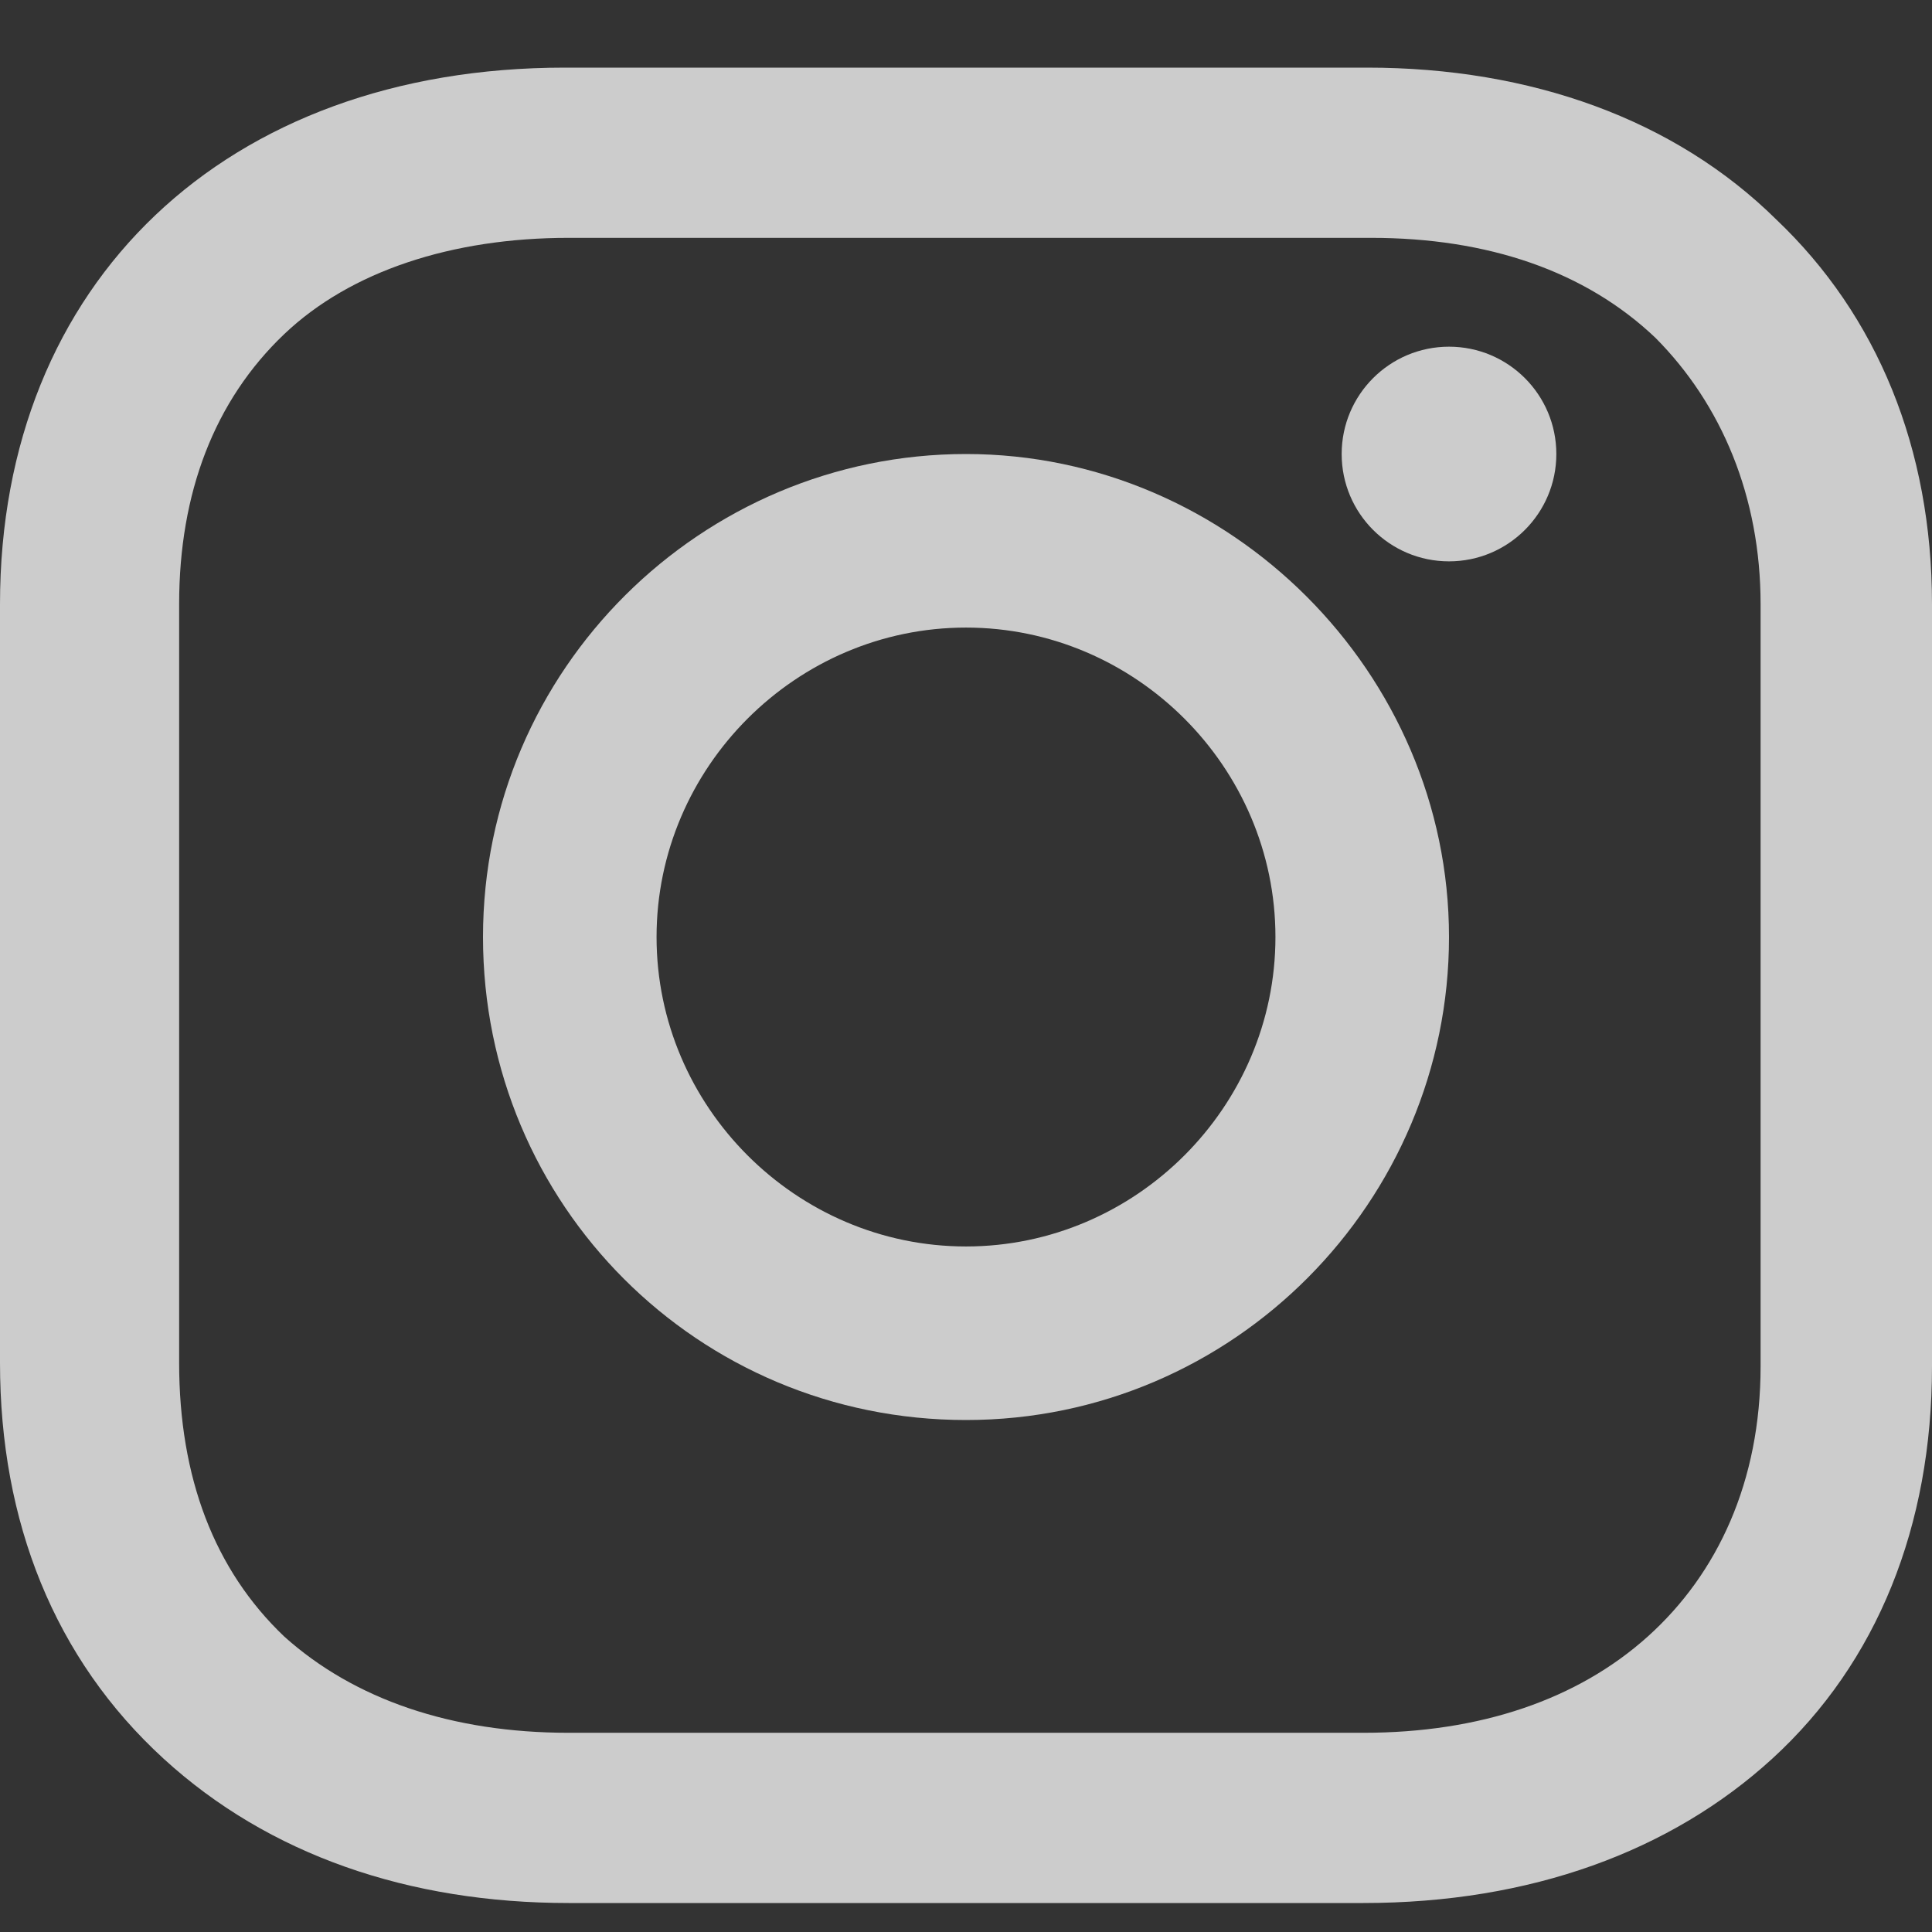
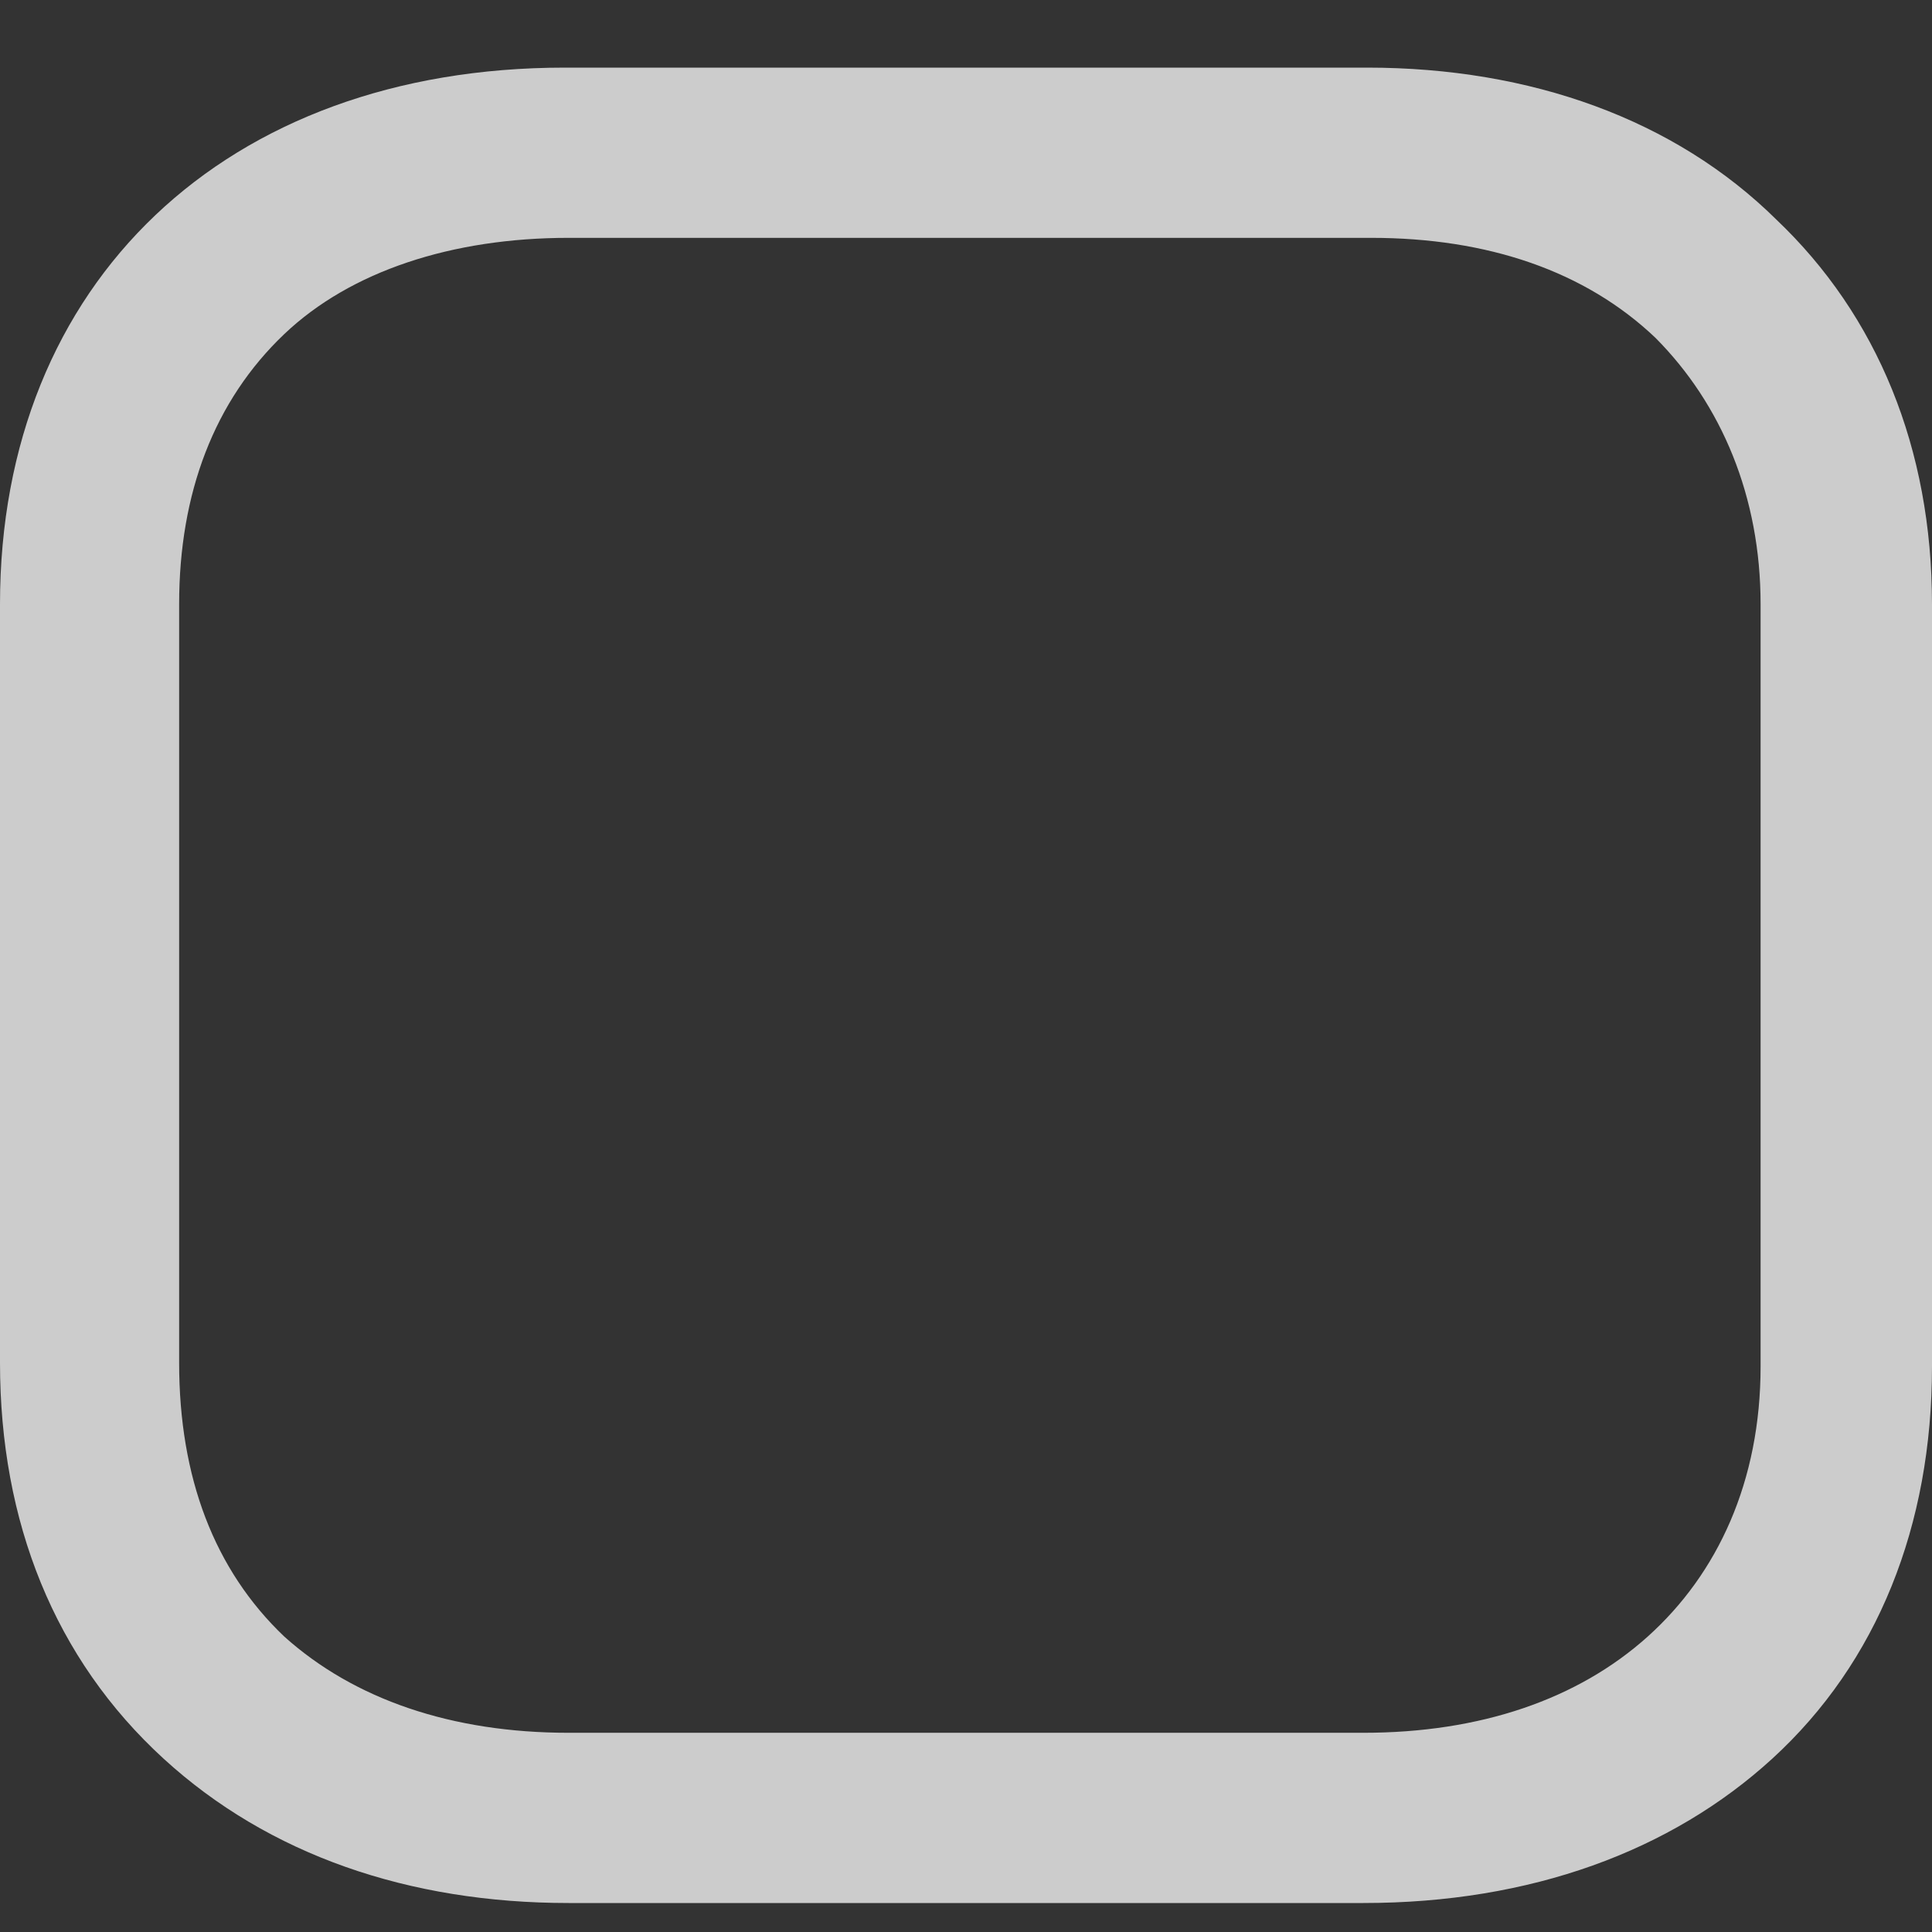
<svg xmlns="http://www.w3.org/2000/svg" width="18px" height="18px" viewBox="0 0 18 18" version="1.1">
  <rect x="0" y="0" width="18" height="18" fill="#333333" stroke="none" />
  <title>Instagram</title>
  <desc>Created with Sketch.</desc>
  <g id="Page-1" stroke="none" stroke-width="1" fill="none" fill-rule="evenodd" opacity="0.747">
    <g id="Desktop" transform="translate(-476, -3290)" fill="#FFFFFF" fill-rule="nonzero">
      <g id="Group" transform="translate(417, 3280)">
        <g id="Instagram" transform="translate(59, 10)">
-           <path d="M9,4.23 C6.539,4.23 4.5,6.234 4.5,8.73 C4.5,11.226 6.504,13.23 9,13.23 C11.496,13.23 13.5,11.191 13.5,8.73 C13.5,6.269 11.461,4.23 9,4.23 Z M9,11.613 C7.418,11.613 6.117,10.312 6.117,8.73 C6.117,7.148 7.418,5.847 9,5.847 C10.582,5.847 11.883,7.148 11.883,8.73 C11.883,10.312 10.582,11.613 9,11.613 Z" id="svg_2" />
-           <circle id="svg_3" cx="13.5" cy="4.23" r="1" />
          <path d="M16.548,2.044 C15.605,1.113 14.262,0.63 12.738,0.63 L5.262,0.63 C2.105,0.63 0,2.63 0,5.629 L0,12.697 C0,14.179 0.508,15.455 1.524,16.385 C2.504,17.282 3.81,17.73 5.298,17.73 L12.702,17.73 C14.262,17.73 15.569,17.247 16.512,16.385 C17.492,15.489 18,14.213 18,12.731 L18,5.629 C18,4.181 17.492,2.94 16.548,2.044 Z M16.403,12.731 C16.403,13.8 16.004,14.662 15.351,15.248 C14.698,15.834 13.79,16.144 12.702,16.144 L5.298,16.144 C4.21,16.144 3.302,15.834 2.649,15.248 C1.996,14.627 1.669,13.765 1.669,12.697 L1.669,5.629 C1.669,4.595 1.996,3.733 2.649,3.112 C3.266,2.526 4.21,2.216 5.298,2.216 L12.774,2.216 C13.863,2.216 14.77,2.526 15.423,3.147 C16.04,3.767 16.403,4.629 16.403,5.629 L16.403,12.731 L16.403,12.731 L16.403,12.731 Z" id="svg_4" />
        </g>
      </g>
    </g>
  </g>
</svg>